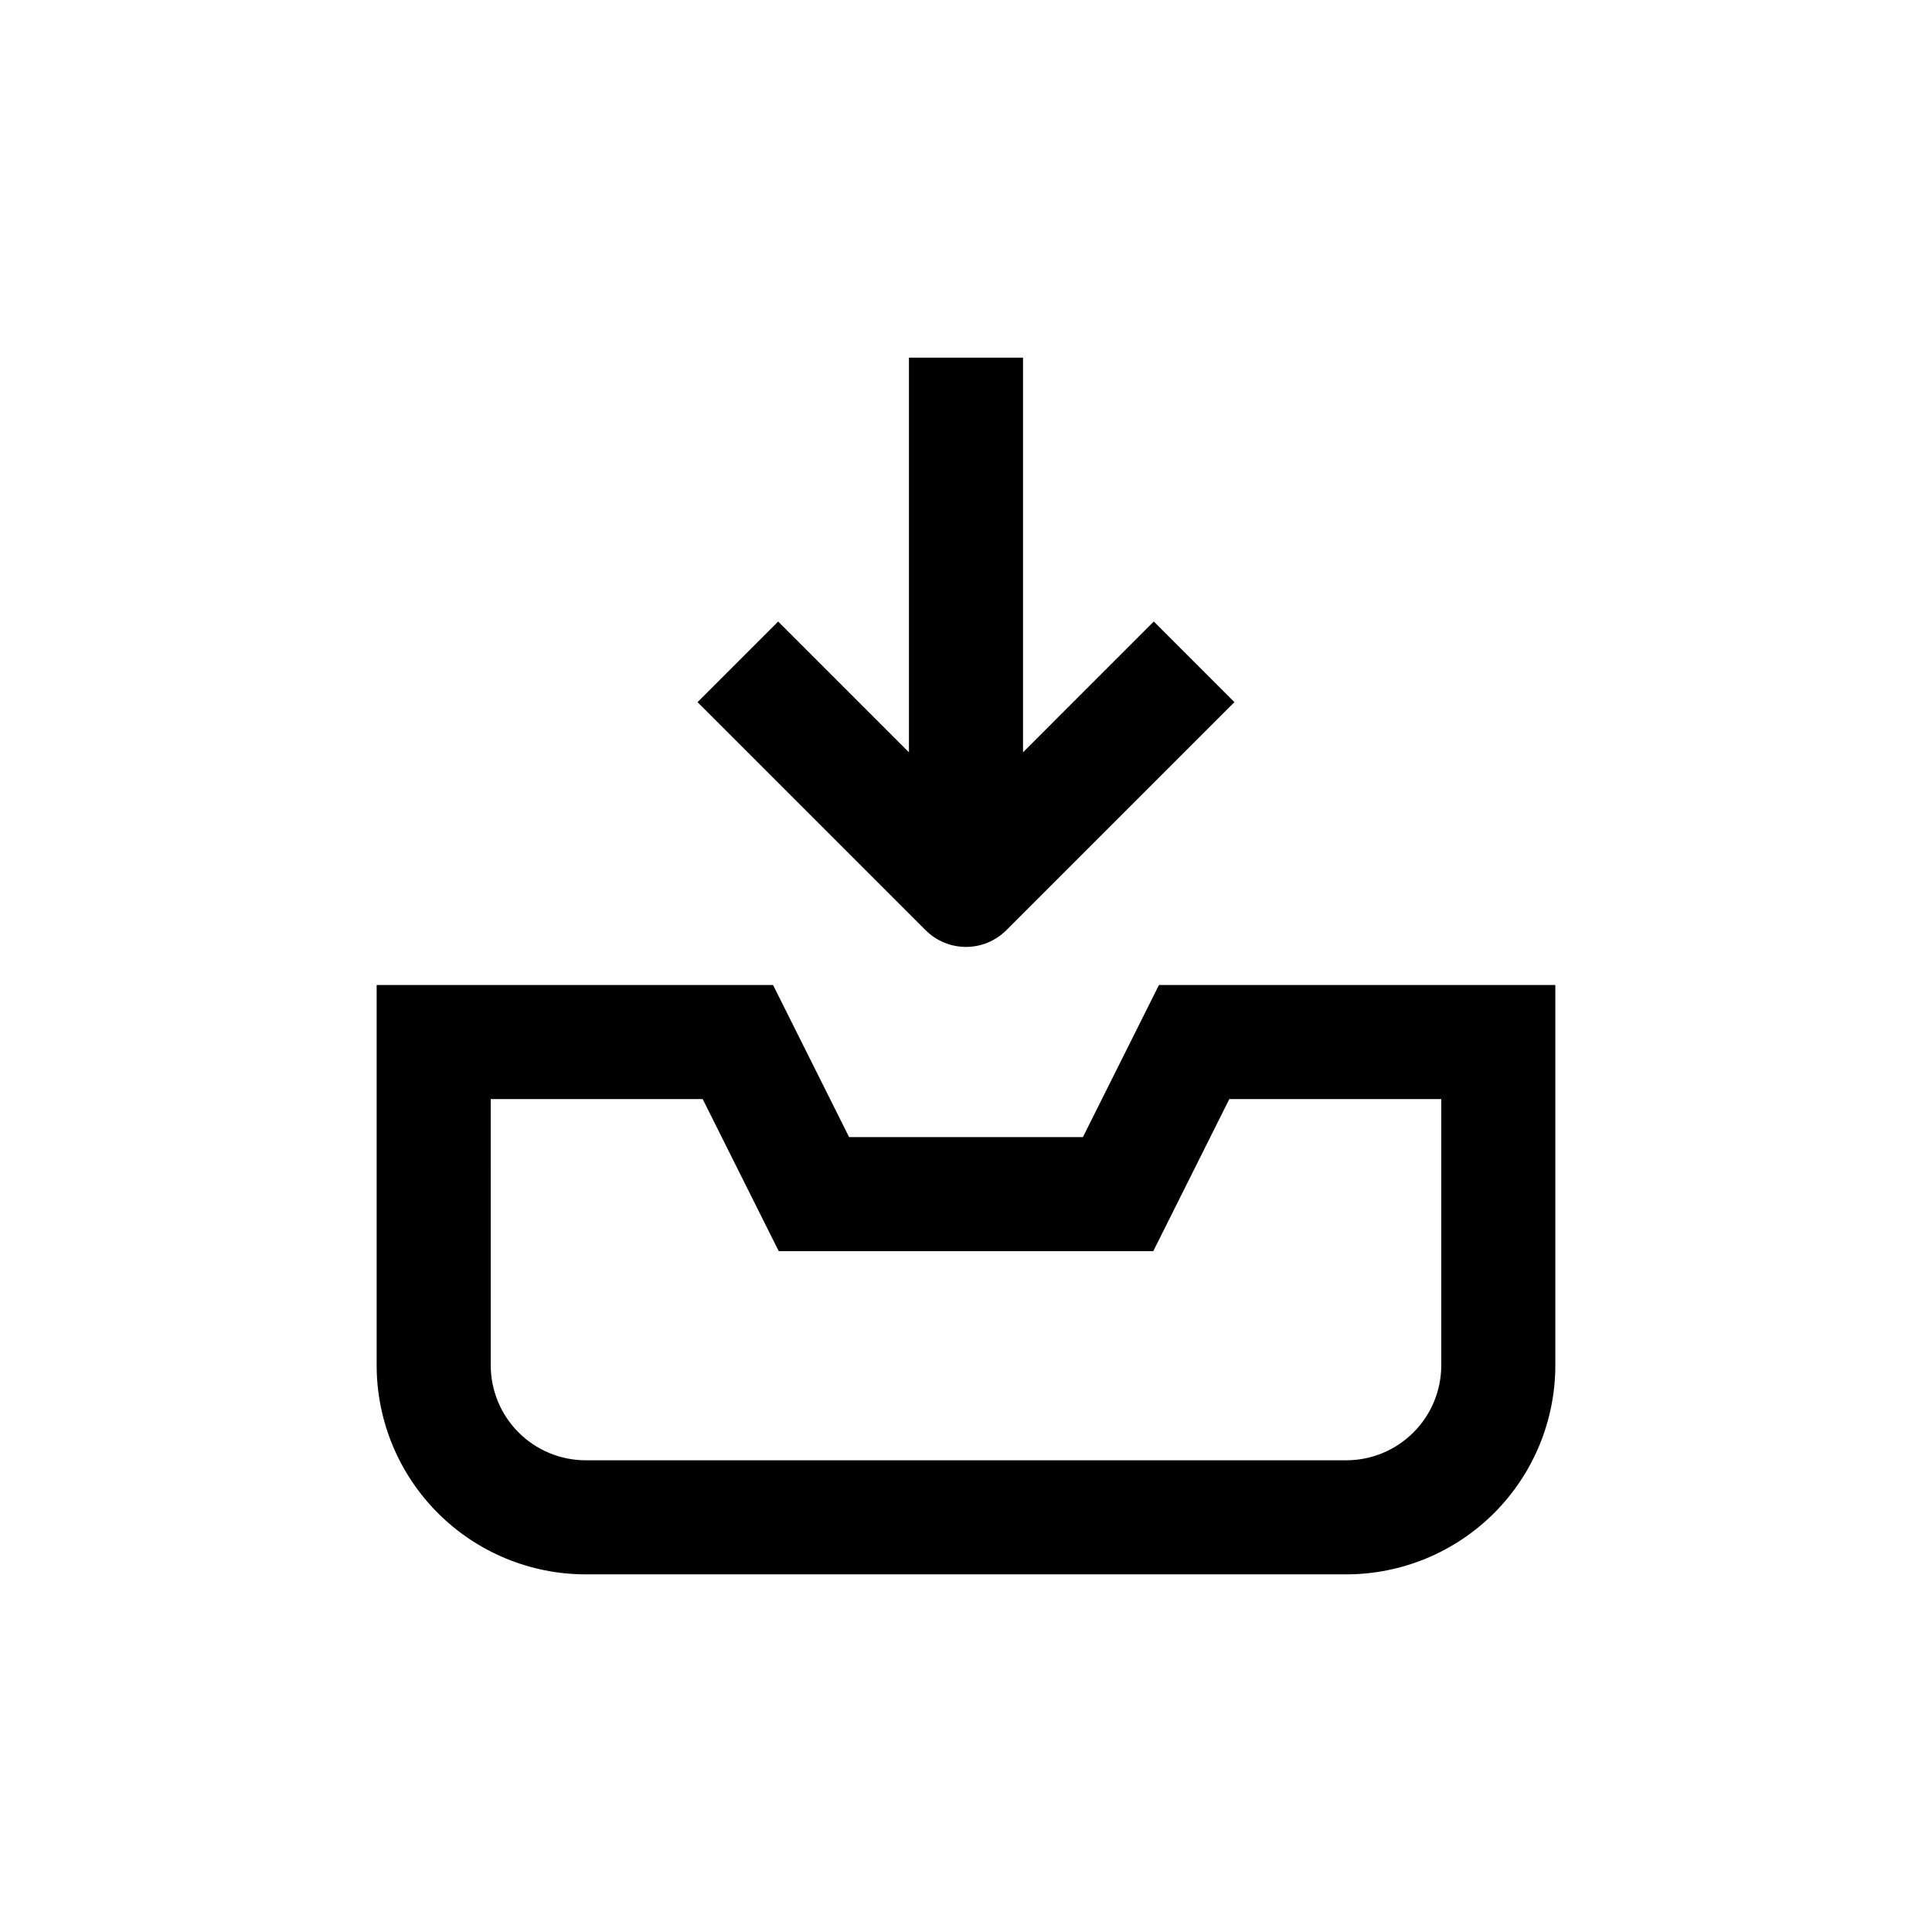
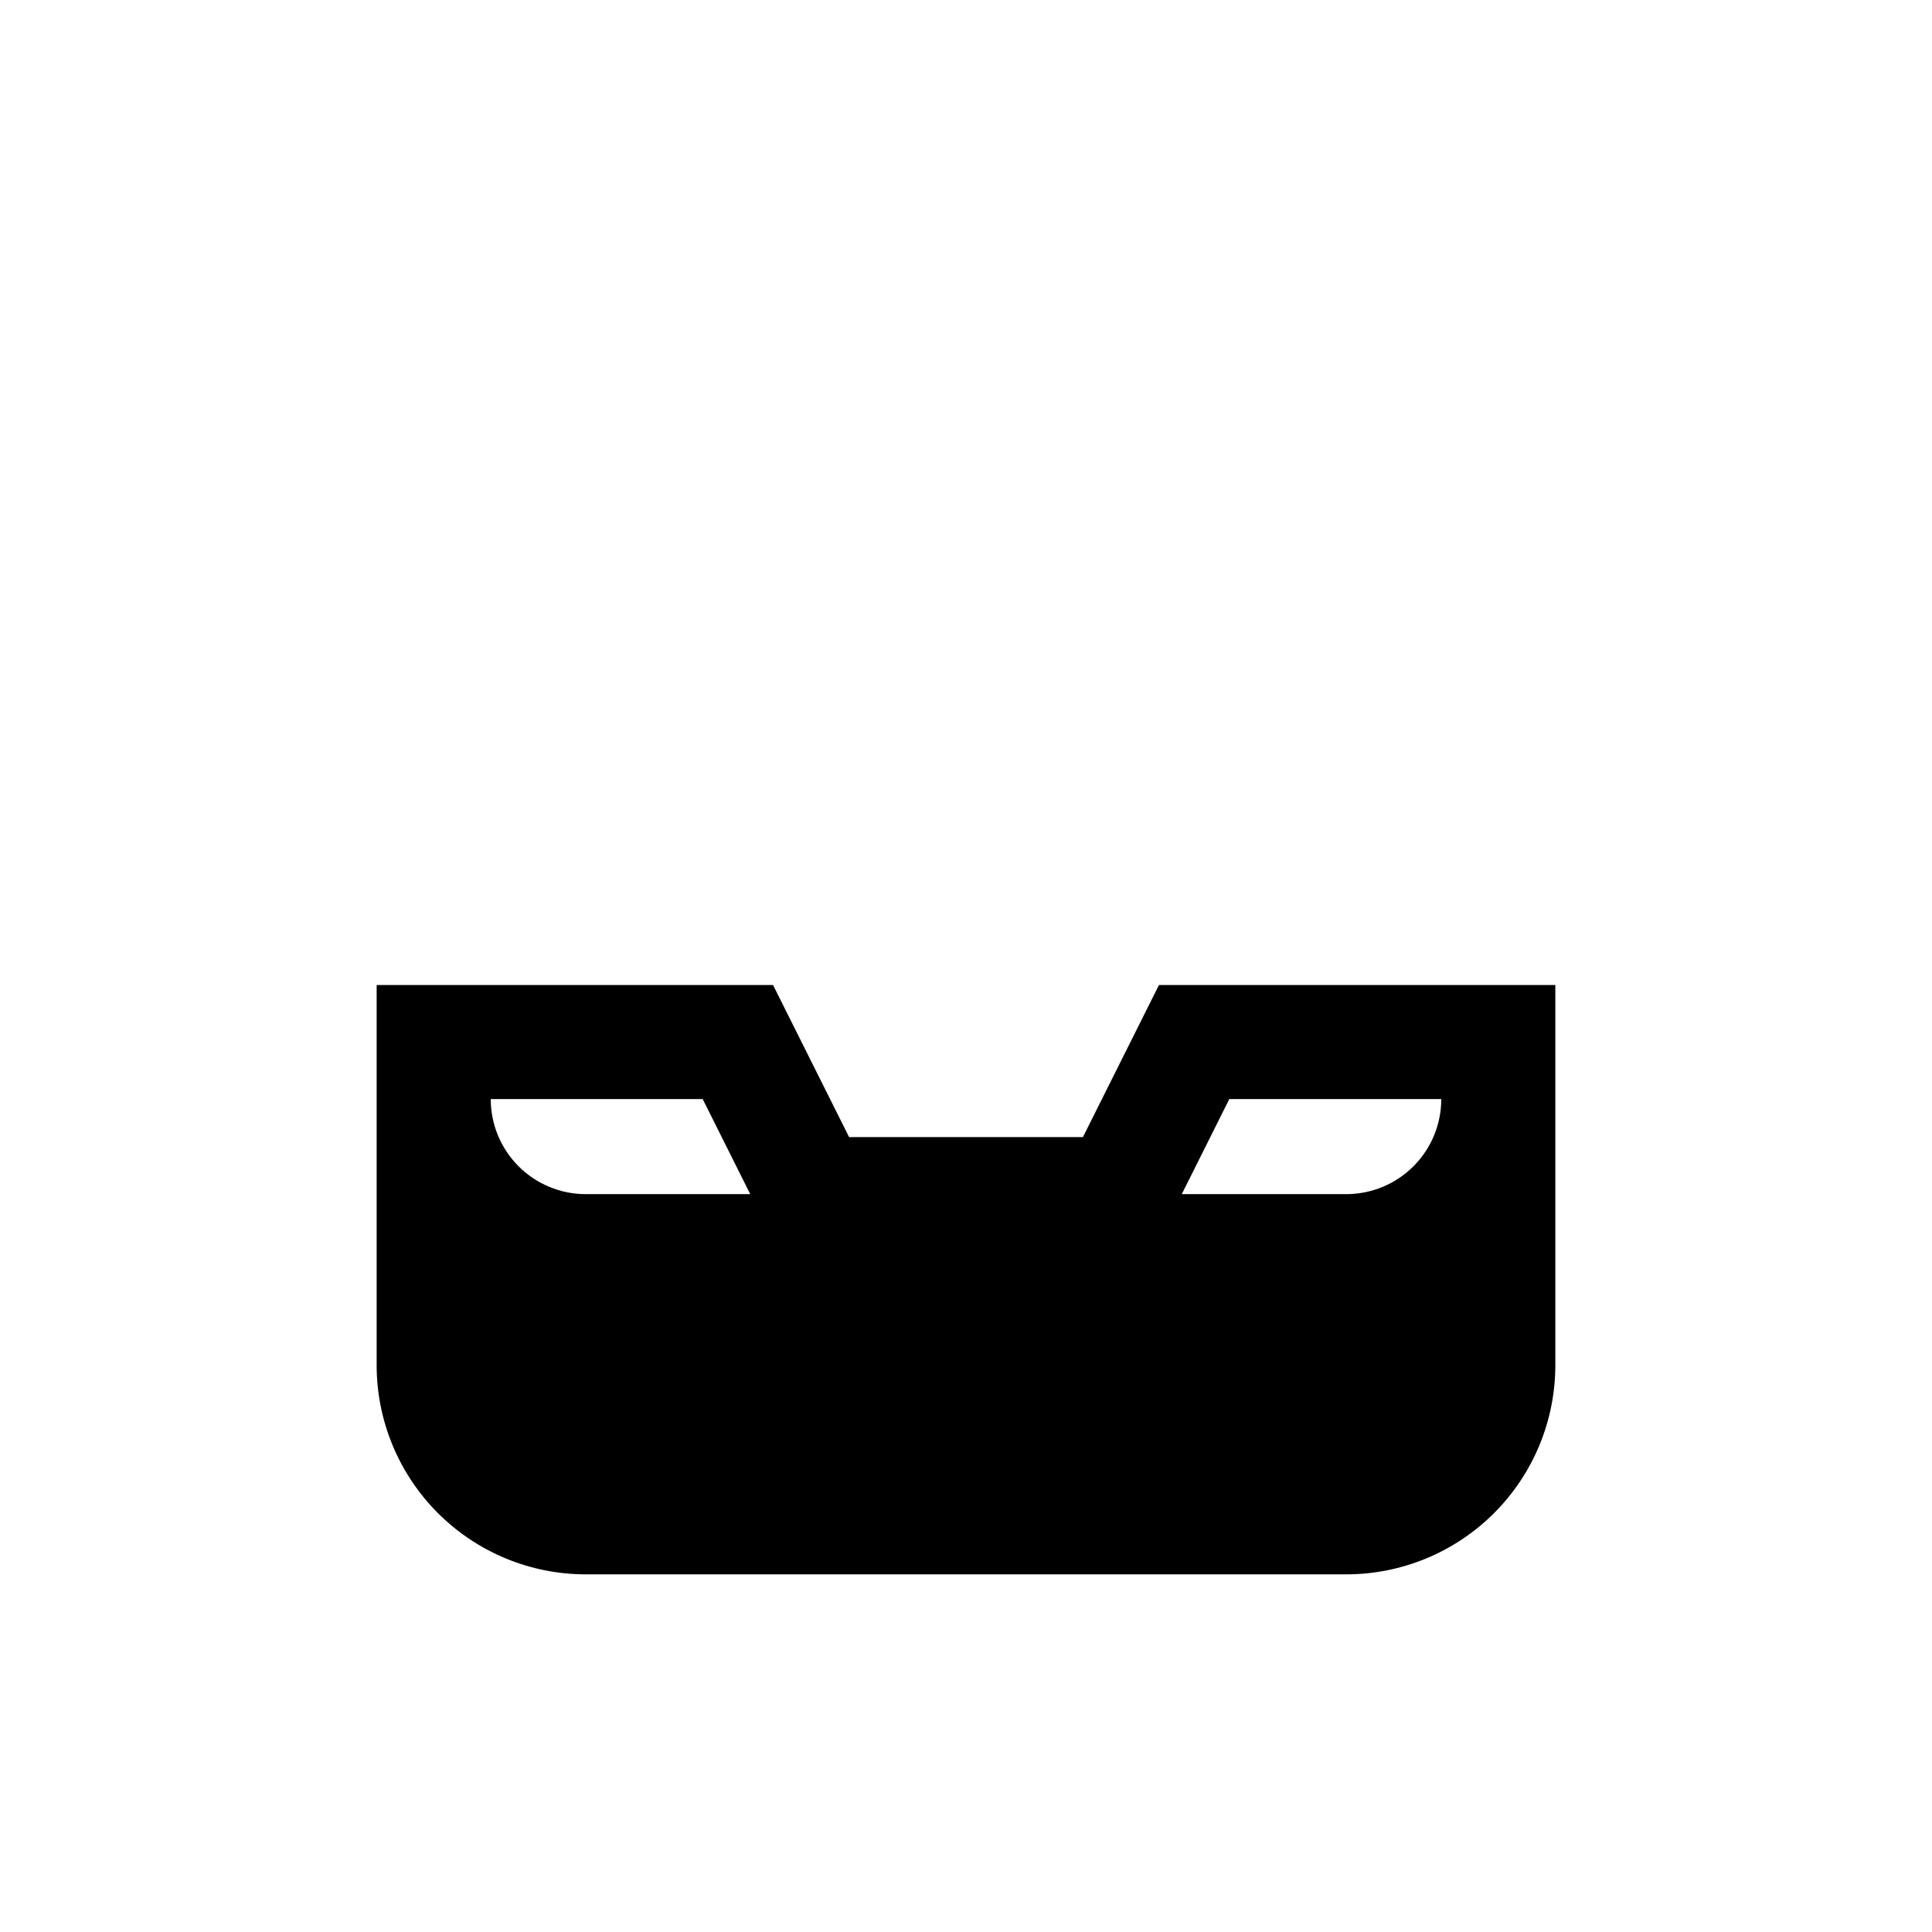
<svg xmlns="http://www.w3.org/2000/svg" fill="#000000" width="800px" height="800px" version="1.1" viewBox="144 144 512 512">
  <g>
-     <path d="m299.24 561.22h201.52c14.695 0 28.793-5.84 39.188-16.234 10.391-10.391 16.23-24.488 16.23-39.188v-100.76h-105.04l-20.152 40.305h-61.969l-20.152-40.305h-105.05v100.76c0 14.699 5.84 28.797 16.234 39.188 10.391 10.395 24.488 16.234 39.188 16.234zm-25.191-125.95h56.176l20.152 40.305h99.25l20.152-40.305h56.172v70.531c0 6.684-2.652 13.09-7.375 17.812-4.727 4.727-11.133 7.379-17.812 7.379h-201.52c-6.684 0-13.09-2.652-17.812-7.379-4.727-4.723-7.379-11.129-7.379-17.812z" />
-     <path d="m384.88 238.78v104.59l-34.66-34.66-21.363 21.363 60.457 60.457v-0.004c2.836 2.828 6.676 4.418 10.684 4.418 4.004 0 7.844-1.59 10.68-4.418l60.457-60.457-21.363-21.363-34.66 34.664v-104.59z" />
+     <path d="m299.24 561.22h201.52c14.695 0 28.793-5.84 39.188-16.234 10.391-10.391 16.23-24.488 16.23-39.188v-100.76h-105.04l-20.152 40.305h-61.969l-20.152-40.305h-105.05v100.76c0 14.699 5.84 28.797 16.234 39.188 10.391 10.395 24.488 16.234 39.188 16.234zm-25.191-125.95h56.176l20.152 40.305h99.25l20.152-40.305h56.172c0 6.684-2.652 13.09-7.375 17.812-4.727 4.727-11.133 7.379-17.812 7.379h-201.52c-6.684 0-13.09-2.652-17.812-7.379-4.727-4.723-7.379-11.129-7.379-17.812z" />
  </g>
</svg>